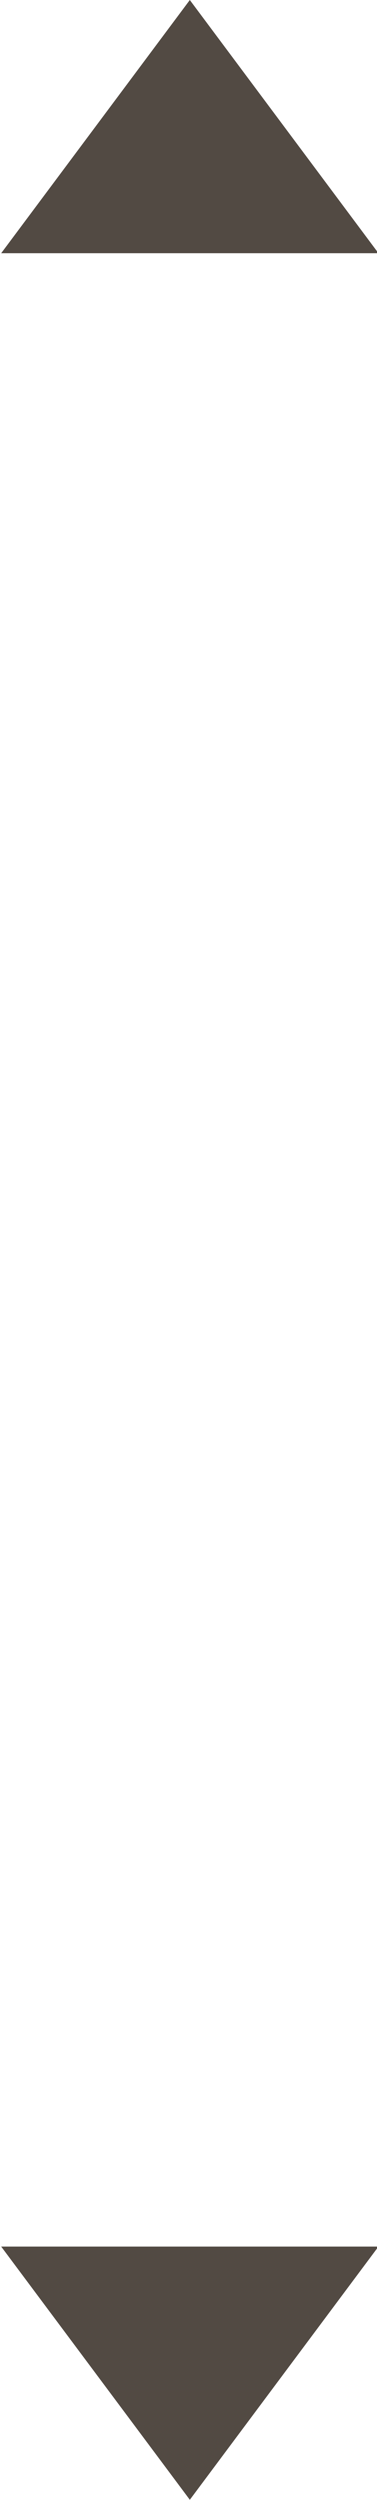
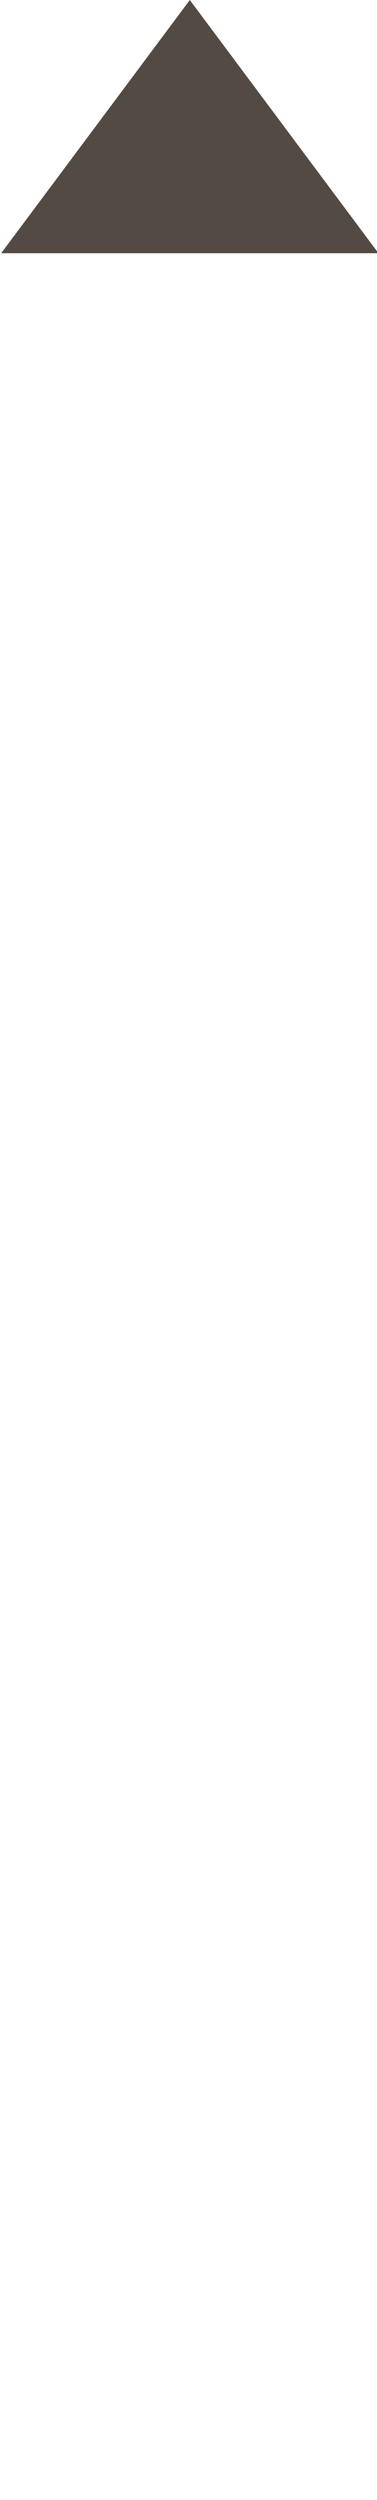
<svg xmlns="http://www.w3.org/2000/svg" version="1.1" id="Layer_1" x="0px" y="0px" width="8px" height="53px" viewBox="0 0 8 53" style="enable-background:new 0 0 8 53;" xml:space="preserve">
-   <path style="fill:#524A43;" d="M4.028,52.994l-4.003-5.368h8.006L4.028,52.994z" />
  <path style="fill:#524A43;" d="M4.028,0l4.003,5.368H0.025L4.028,0z" />
</svg>